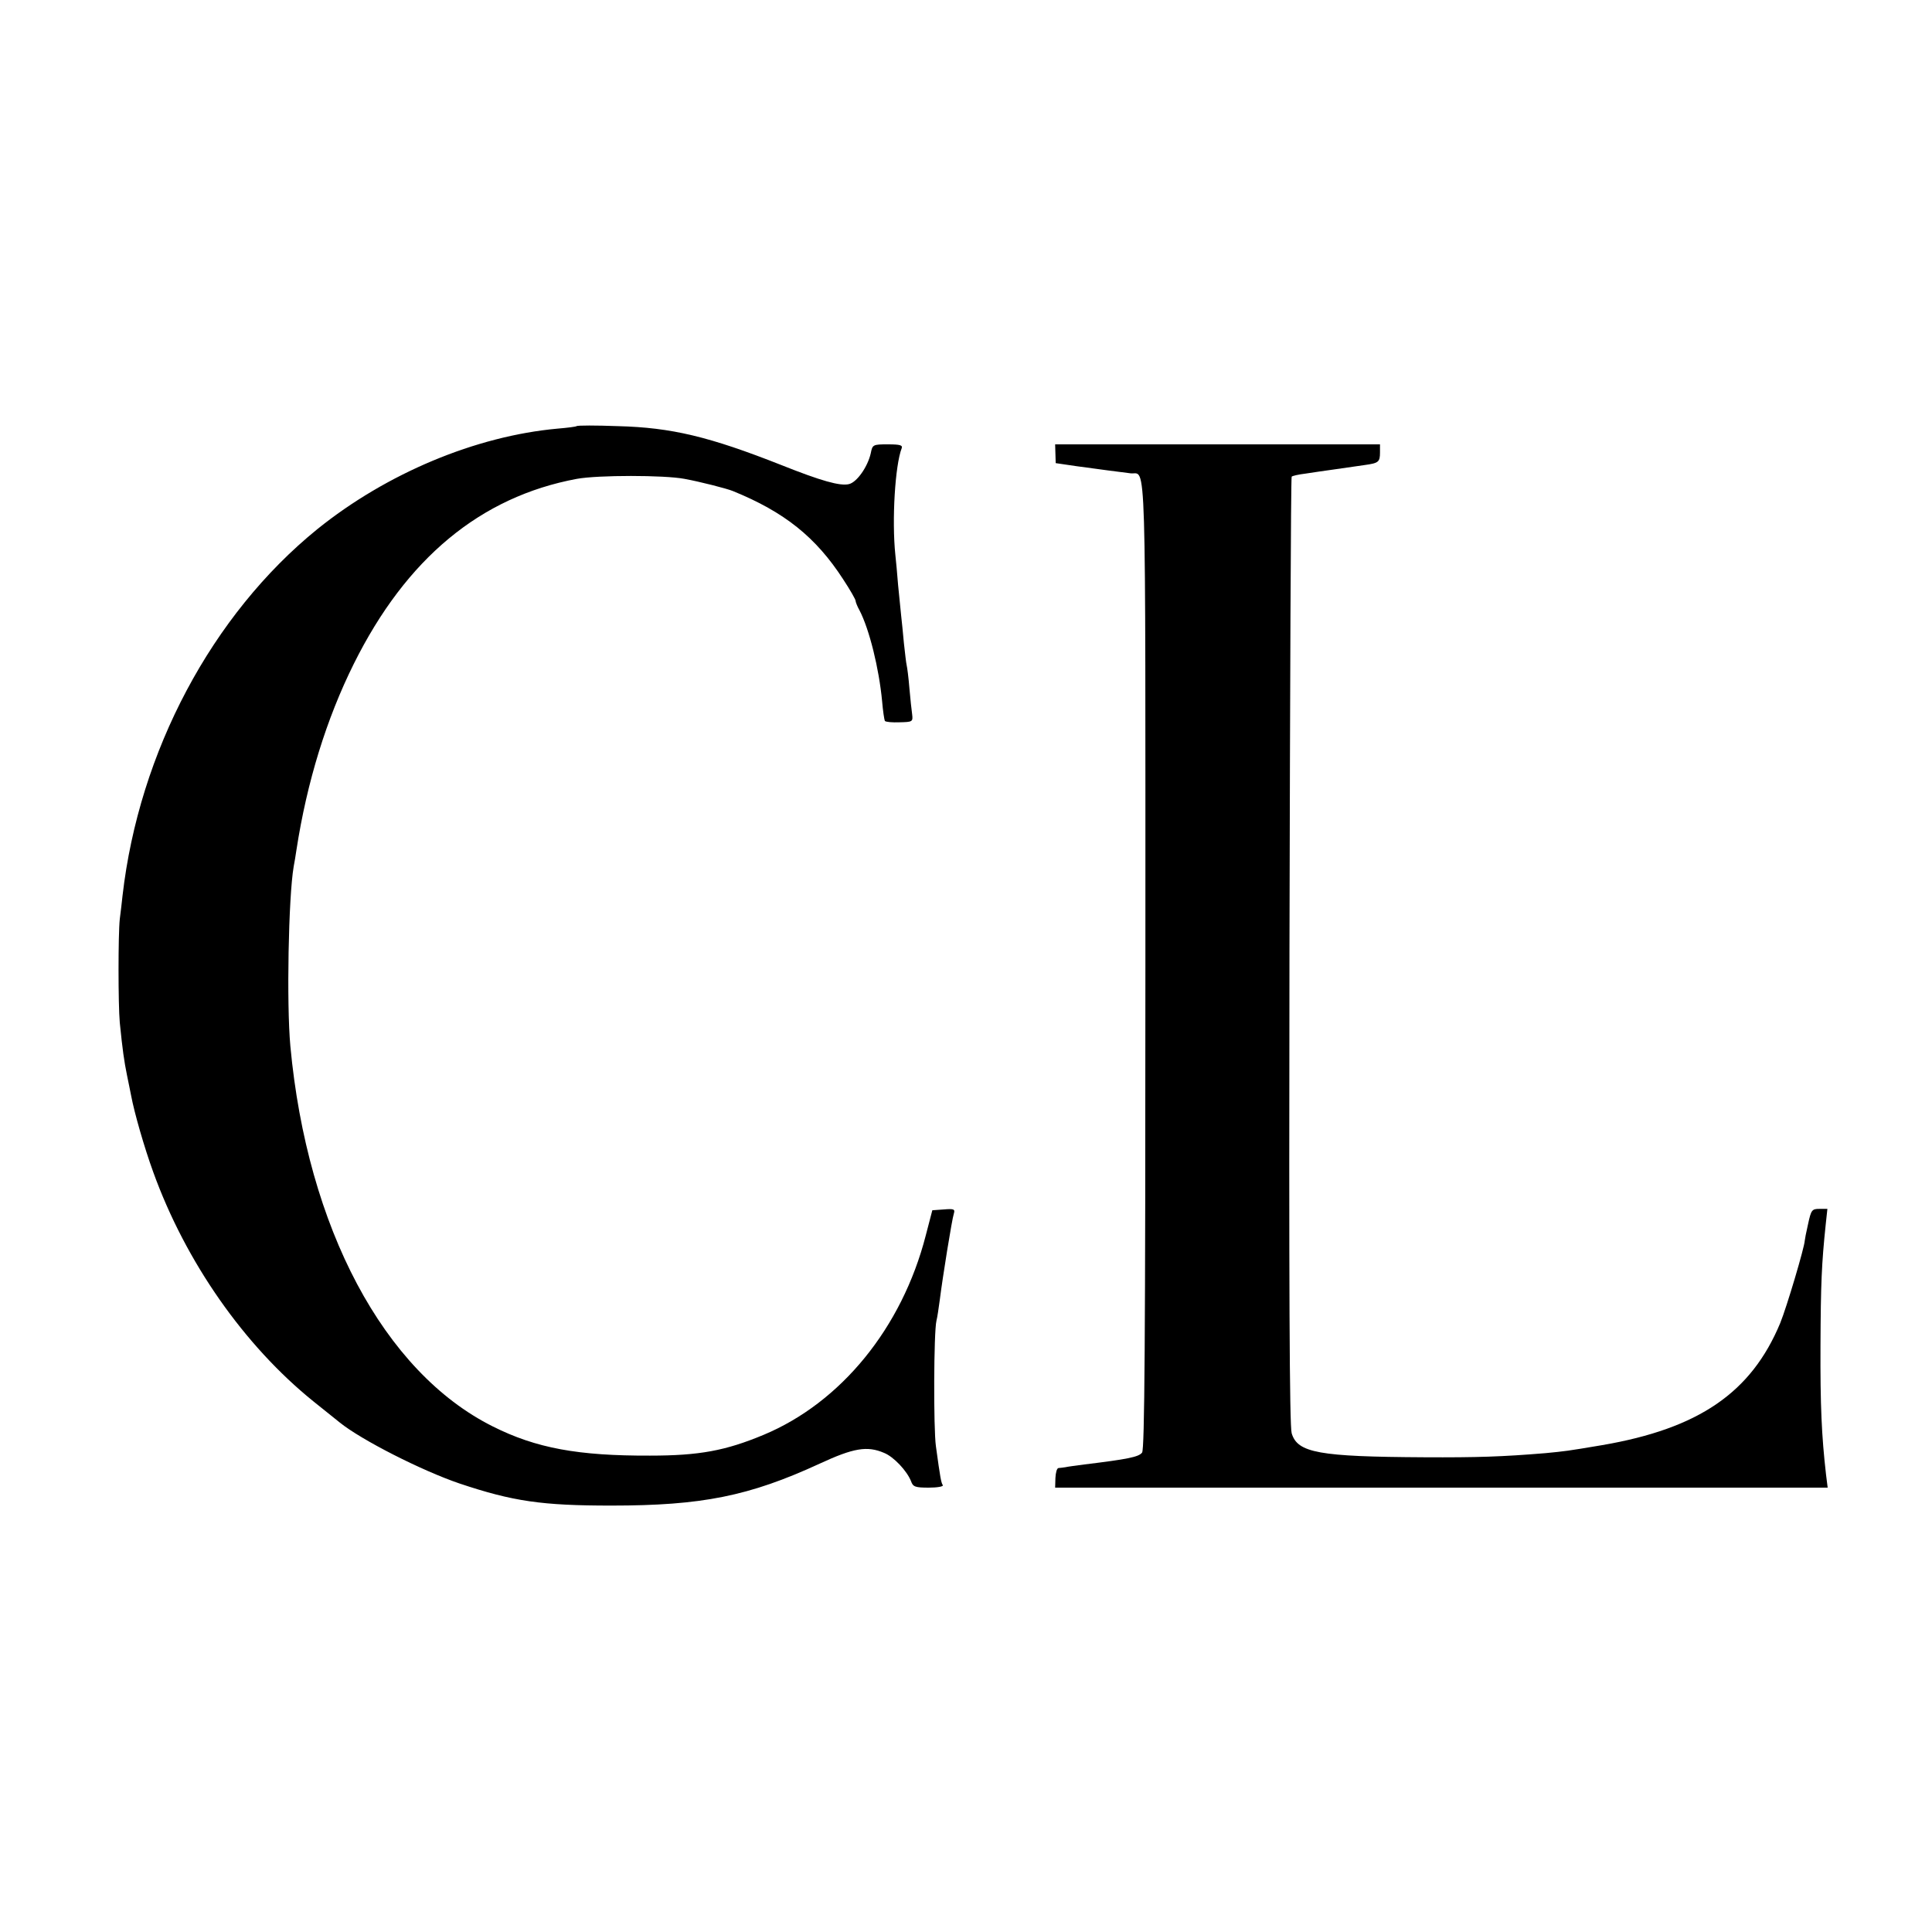
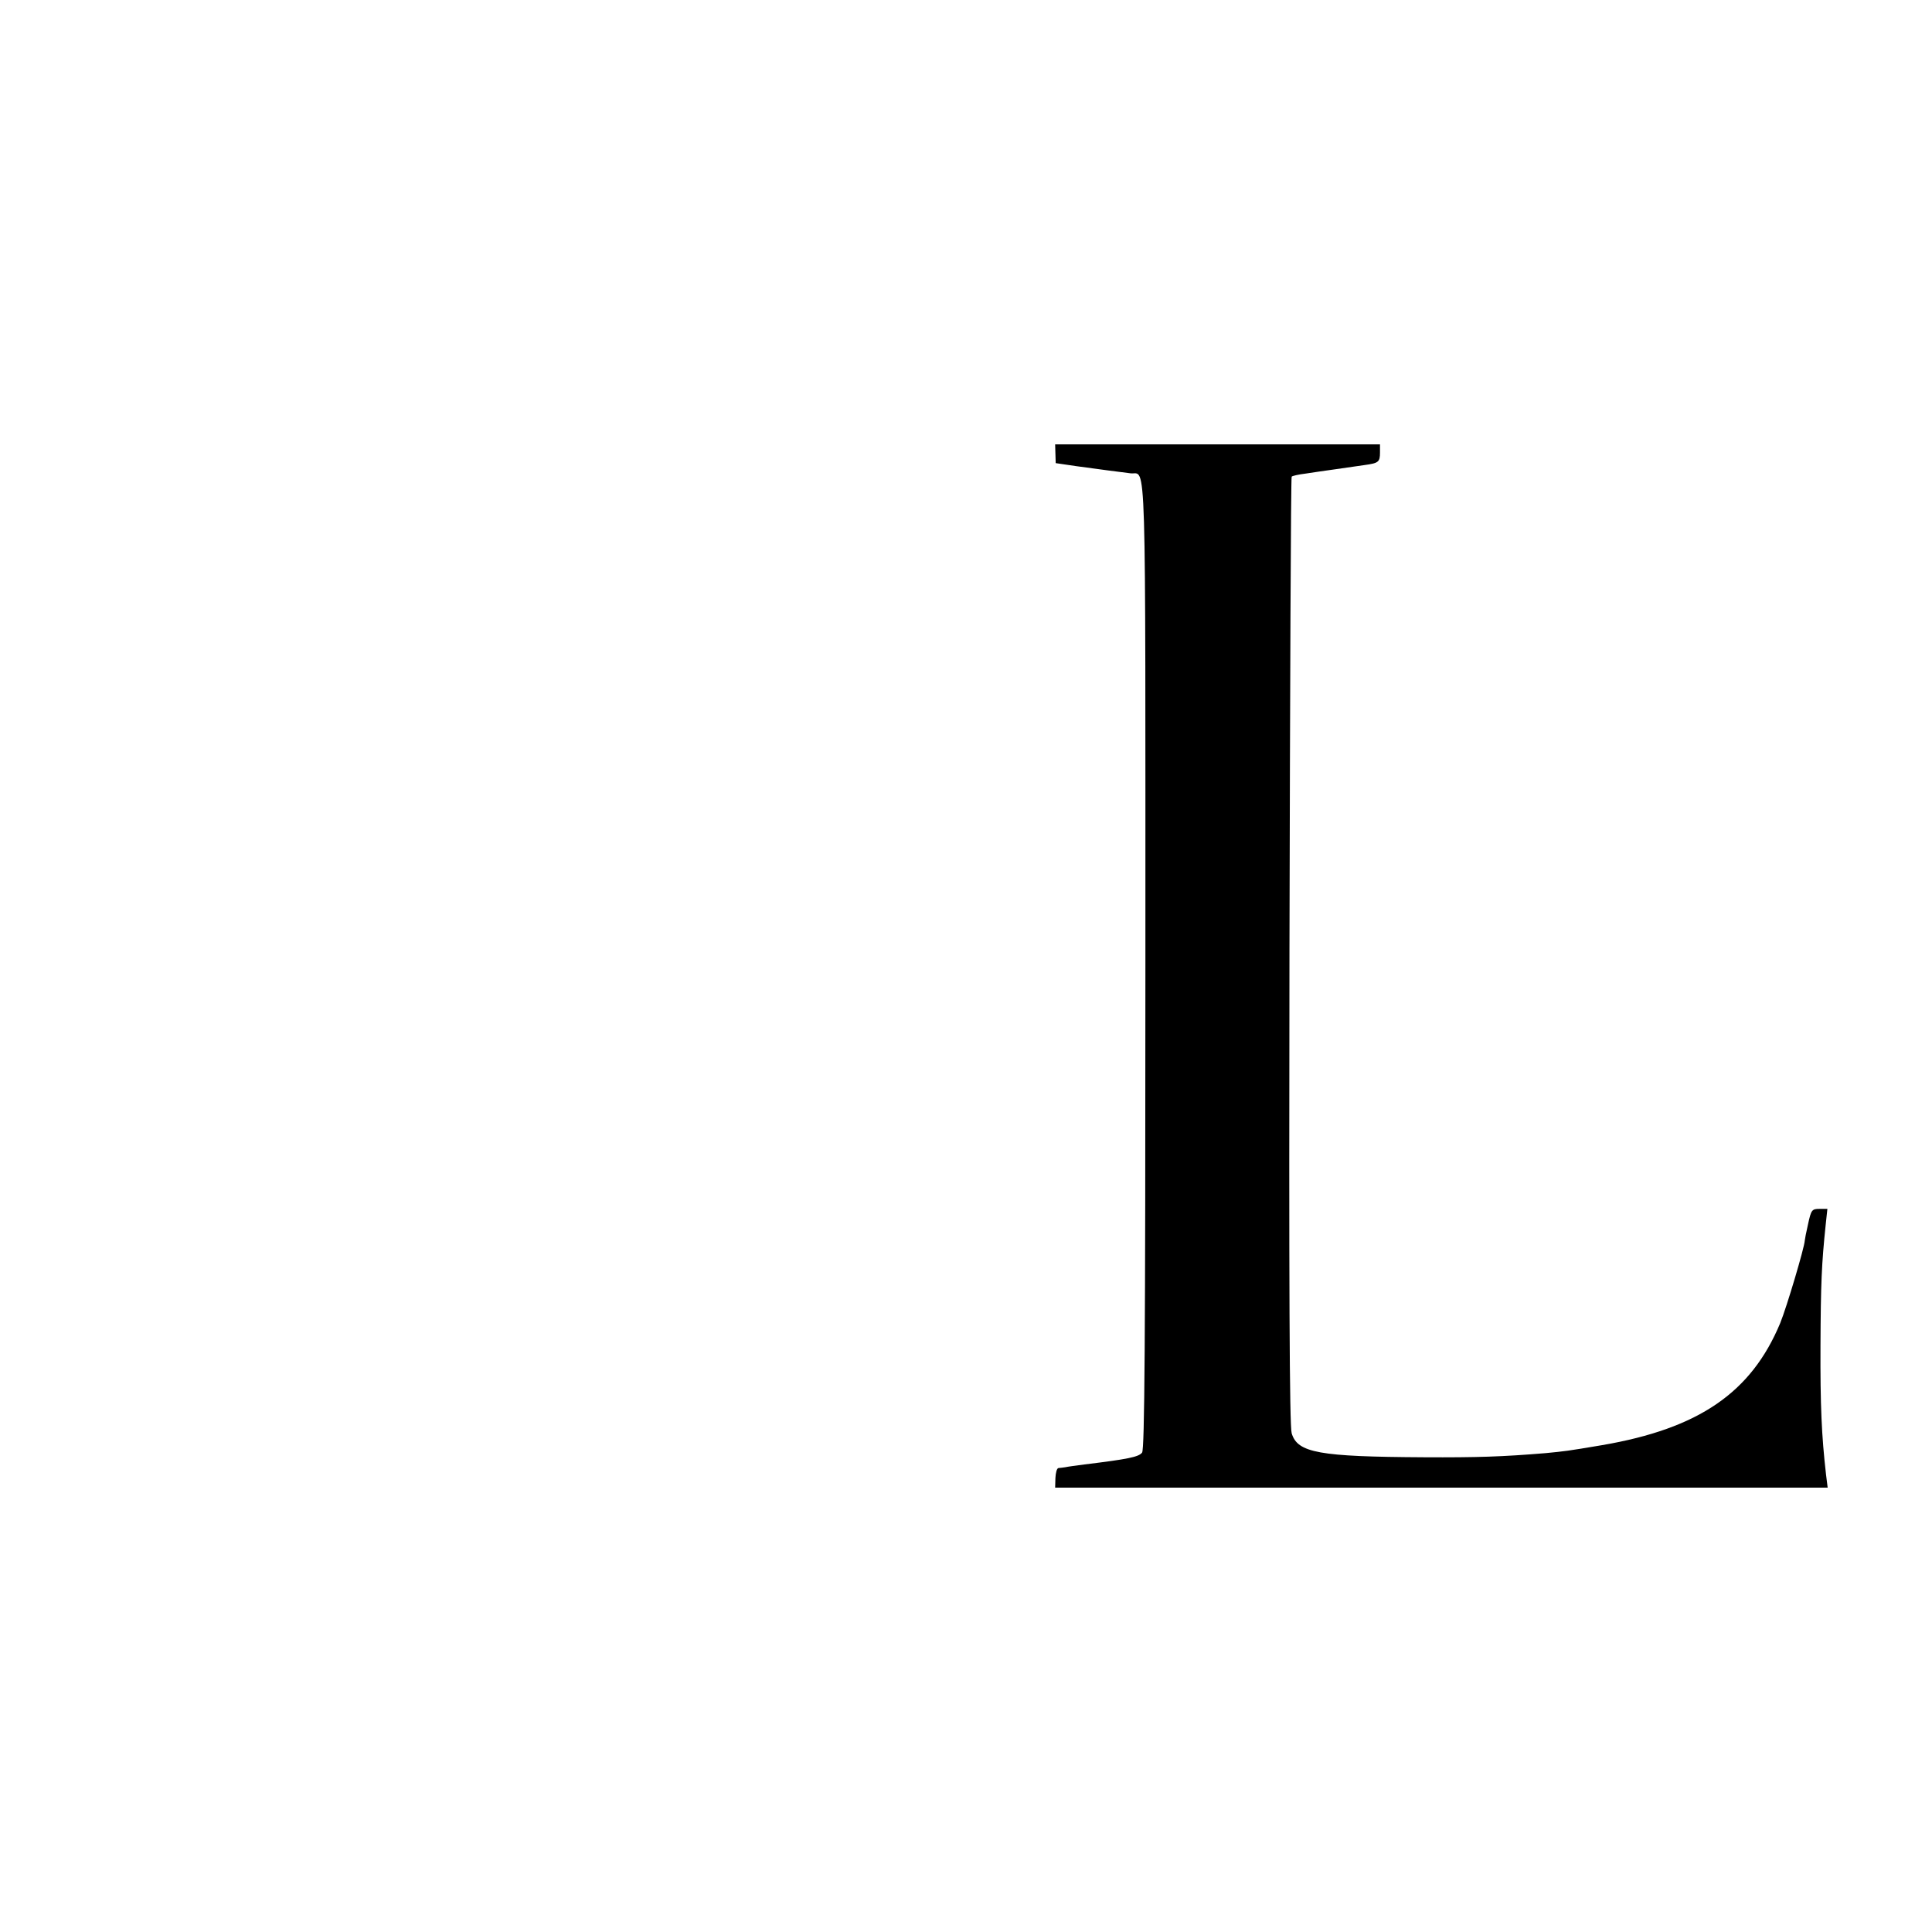
<svg xmlns="http://www.w3.org/2000/svg" version="1.0" width="700pt" height="700pt" viewBox="0 0 700 700" preserveAspectRatio="xMidYMid meet">
  <g transform="translate(0,700) scale(0.1,-0.1)" fill="#000000" stroke="none">
-     <path d="M2089 5456 c-2 -2 -33 -6 -69 -9 -297 -27 -619 -162 -870 -364 -382 -310 -646 -806 -706 -1328 -2 -22 -7 -60 -10 -85 -6 -56 -6 -308 0 -375 10 -100 16 -141 26 -190 6 -27 12 -61 15 -74 12 -64 48 -189 80 -277 118 -327 330 -629 580 -831 44 -35 87 -70 96 -77 78 -63 296 -174 434 -221 194 -65 299 -80 550 -80 328 0 499 34 755 152 123 57 172 65 233 39 35 -14 83 -65 98 -103 7 -20 15 -23 64 -23 31 0 54 4 51 9 -6 9 -9 24 -25 141 -9 63 -8 414 2 455 3 11 8 45 12 75 10 80 44 292 51 313 5 16 0 18 -36 15 l-42 -3 -24 -92 c-86 -334 -307 -605 -588 -722 -137 -57 -232 -75 -411 -75 -260 -1 -413 27 -570 106 -394 197 -672 720 -733 1378 -14 153 -7 538 12 650 3 14 7 41 10 60 38 247 109 476 208 675 190 382 459 605 808 670 76 14 317 14 390 0 55 -10 153 -35 175 -44 187 -76 301 -167 400 -320 25 -38 45 -73 45 -78 0 -4 6 -20 14 -34 36 -69 71 -212 82 -329 3 -36 8 -68 10 -72 3 -4 27 -6 53 -5 47 1 49 2 46 28 -2 15 -7 58 -10 95 -3 38 -8 76 -10 84 -2 8 -6 44 -10 80 -3 36 -8 81 -10 100 -2 19 -7 69 -11 110 -3 41 -8 91 -10 110 -13 126 -1 324 23 386 4 11 -6 14 -50 14 -54 0 -56 -1 -62 -32 -11 -49 -50 -105 -79 -112 -32 -8 -102 12 -245 69 -261 103 -398 136 -592 141 -80 3 -147 3 -150 0z" />
    <path d="M3824 5356 l1 -34 75 -11 c78 -11 158 -21 197 -26 57 -6 53 127 53 -1779 0 -1386 -3 -1756 -12 -1769 -12 -16 -53 -24 -209 -43 -30 -4 -61 -8 -69 -10 -8 -1 -20 -3 -25 -3 -6 -1 -10 -17 -11 -36 l-1 -35 1400 0 1399 0 -6 48 c-16 140 -21 250 -20 467 1 224 4 296 19 439 l6 56 -29 0 c-27 0 -30 -4 -41 -55 -7 -30 -12 -57 -12 -60 -1 -24 -65 -240 -89 -299 -105 -252 -295 -382 -645 -442 -130 -22 -134 -22 -205 -29 -157 -13 -248 -16 -440 -15 -381 2 -459 16 -480 87 -8 27 -10 540 -8 1750 2 941 5 1714 8 1716 3 3 25 8 50 11 25 4 74 11 110 16 36 5 82 12 104 15 51 7 56 11 56 46 l0 29 -589 0 -588 0 1 -34z" />
  </g>
</svg>